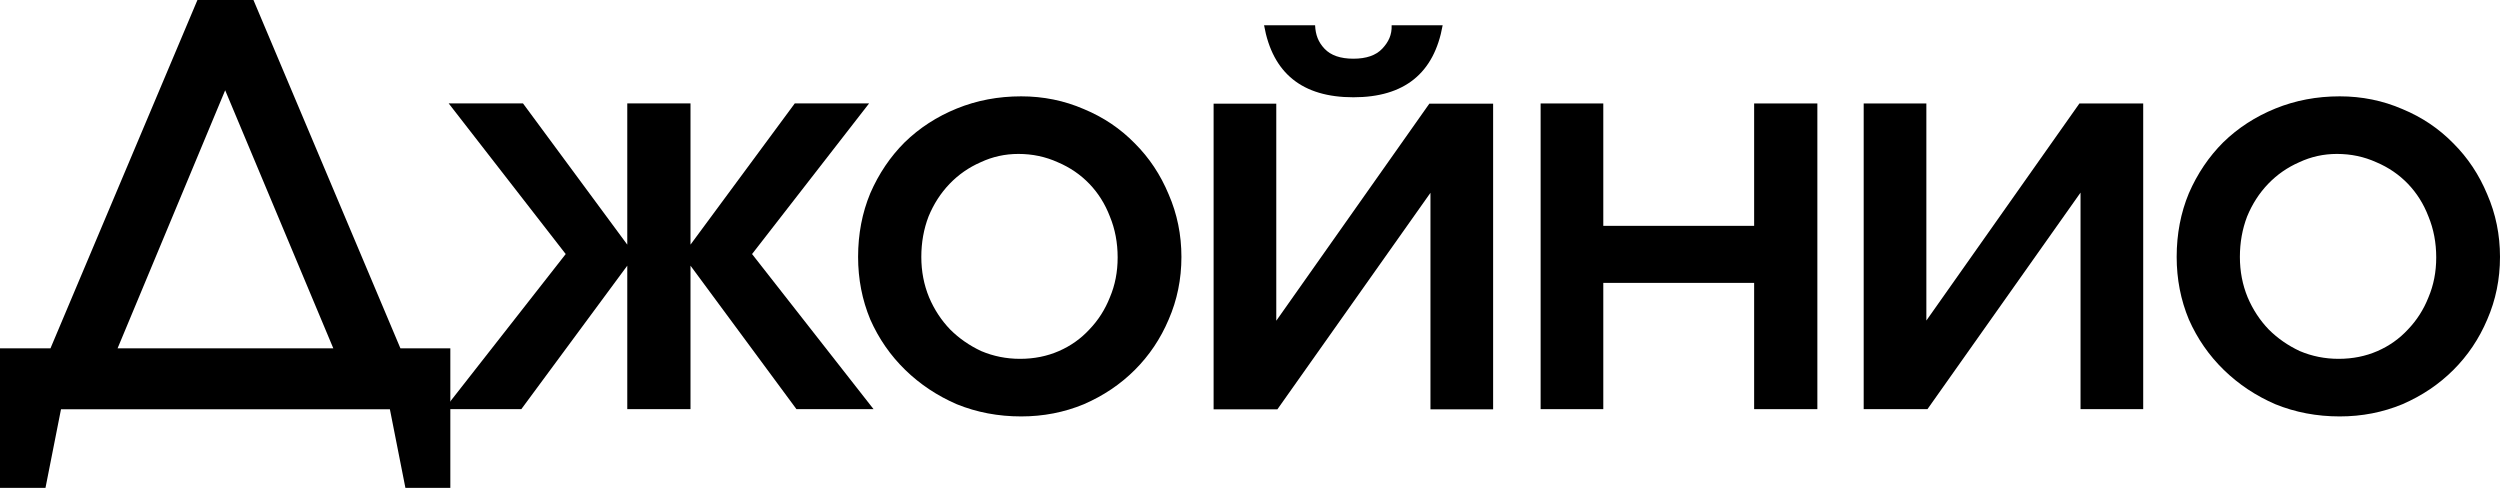
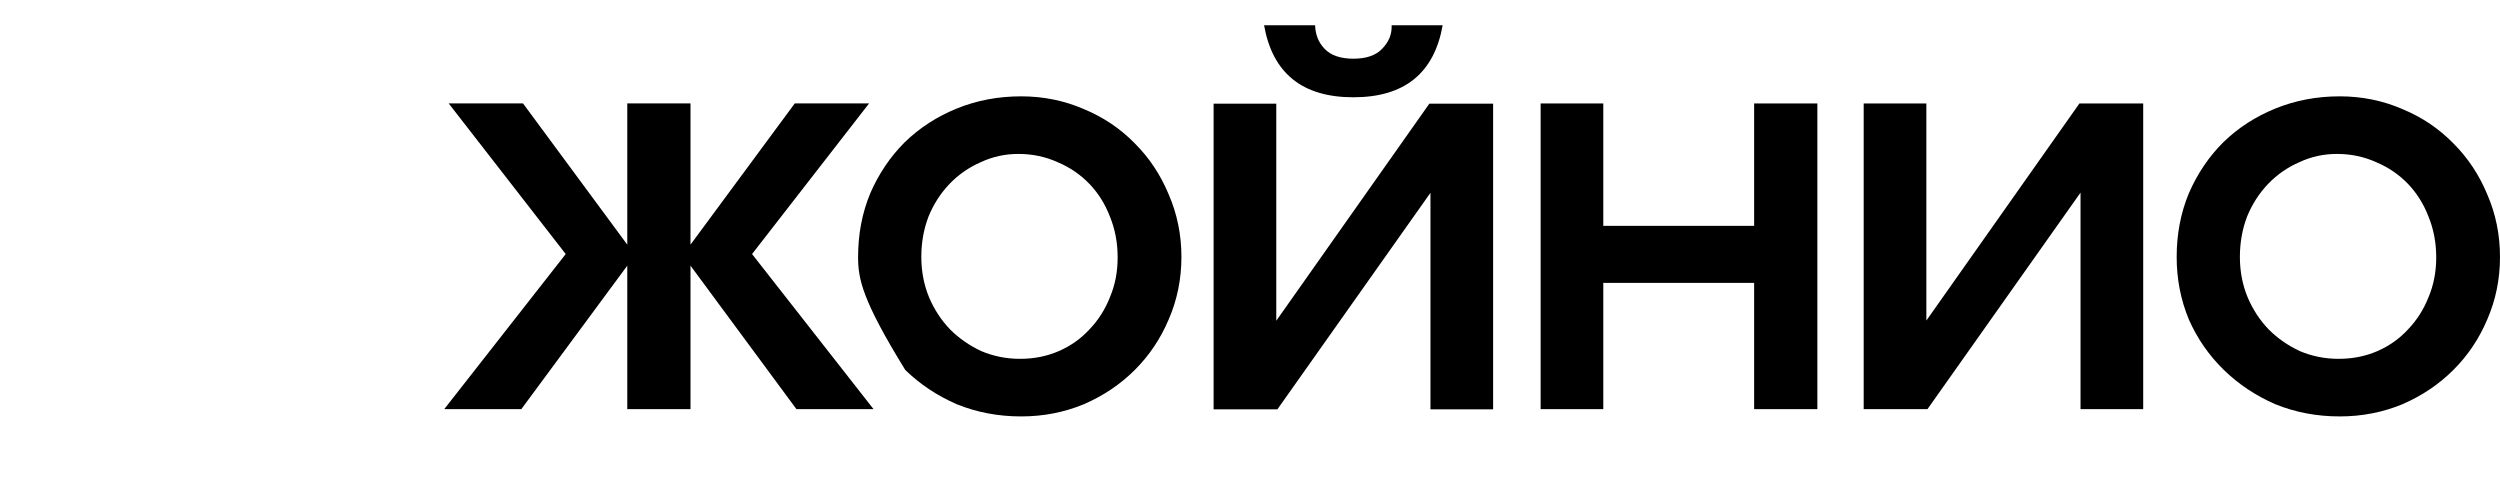
<svg xmlns="http://www.w3.org/2000/svg" width="366" height="72" viewBox="0 0 366 72" fill="none">
  <path d="M318.664 37.615C318.664 34.264 319.259 31.156 320.45 28.291C321.695 25.427 323.373 22.941 325.484 20.833C327.649 18.725 330.194 17.076 333.117 15.887C336.039 14.698 339.179 14.104 342.535 14.104C345.783 14.104 348.841 14.725 351.71 15.968C354.579 17.157 357.069 18.833 359.18 20.995C361.291 23.103 362.942 25.589 364.132 28.454C365.377 31.318 366 34.372 366 37.615C366 40.858 365.377 43.912 364.132 46.776C362.942 49.587 361.291 52.046 359.18 54.154C357.069 56.262 354.579 57.938 351.71 59.181C348.841 60.37 345.783 60.964 342.535 60.964C339.179 60.964 336.039 60.37 333.117 59.181C330.248 57.938 327.731 56.262 325.566 54.154C323.4 52.046 321.695 49.587 320.45 46.776C319.259 43.912 318.664 40.858 318.664 37.615ZM342.373 52.533C344.429 52.533 346.324 52.154 348.056 51.398C349.788 50.641 351.277 49.587 352.522 48.236C353.821 46.885 354.822 45.317 355.526 43.533C356.284 41.75 356.663 39.804 356.663 37.696C356.663 35.534 356.284 33.534 355.526 31.697C354.822 29.859 353.821 28.265 352.522 26.913C351.223 25.562 349.68 24.508 347.894 23.751C346.107 22.941 344.186 22.535 342.129 22.535C340.18 22.535 338.34 22.941 336.608 23.751C334.876 24.508 333.36 25.562 332.061 26.913C330.762 28.265 329.733 29.859 328.976 31.697C328.272 33.534 327.92 35.507 327.92 37.615C327.92 39.723 328.299 41.696 329.057 43.533C329.815 45.317 330.843 46.885 332.142 48.236C333.441 49.533 334.957 50.587 336.689 51.398C338.475 52.154 340.37 52.533 342.373 52.533Z" fill="black" />
  <path d="M272.844 15.146H282.019V46.928L304.428 15.146H313.765V59.899H304.59V28.199L282.181 59.899H272.844V15.146Z" fill="black" />
  <path d="M225.547 15.146H234.722V33.064H256.806V15.146H266.062V59.899H256.806V41.414H234.722V59.899H225.547V15.146Z" fill="black" />
  <path d="M192.53 3.701C192.595 5.099 192.99 6.161 193.911 7.134C194.831 8.107 196.238 8.594 198.133 8.594C200.027 8.594 201.435 8.107 202.355 7.134C203.275 6.161 203.794 5.099 203.735 3.701H211.205C209.96 10.728 205.602 14.241 198.133 14.241C190.663 14.241 186.305 10.728 185.06 3.701H192.53ZM177.672 15.174H186.847V46.955L209.256 15.174H218.593V59.927H209.419V28.227L187.009 59.927H177.672V15.174Z" fill="black" />
-   <path d="M125.625 37.615C125.625 34.264 126.22 31.156 127.411 28.291C128.656 25.427 130.334 22.941 132.445 20.833C134.61 18.725 137.154 17.076 140.077 15.887C143 14.698 146.14 14.104 149.496 14.104C152.744 14.104 155.802 14.725 158.671 15.968C161.54 17.157 164.03 18.833 166.141 20.995C168.252 23.103 169.903 25.589 171.093 28.454C172.338 31.318 172.961 34.372 172.961 37.615C172.961 40.858 172.338 43.912 171.093 46.776C169.903 49.587 168.252 52.046 166.141 54.154C164.03 56.262 161.54 57.938 158.671 59.181C155.802 60.37 152.744 60.964 149.496 60.964C146.14 60.964 143 60.37 140.077 59.181C137.209 57.938 134.692 56.262 132.526 54.154C130.361 52.046 128.656 49.587 127.411 46.776C126.22 43.912 125.625 40.858 125.625 37.615ZM149.334 52.533C151.39 52.533 153.285 52.154 155.017 51.398C156.749 50.641 158.238 49.587 159.483 48.236C160.782 46.885 161.783 45.317 162.487 43.533C163.245 41.75 163.624 39.804 163.624 37.696C163.624 35.534 163.245 33.534 162.487 31.697C161.783 29.859 160.782 28.265 159.483 26.913C158.184 25.562 156.641 24.508 154.855 23.751C153.068 22.941 151.147 22.535 149.09 22.535C147.141 22.535 145.301 22.941 143.569 23.751C141.837 24.508 140.321 25.562 139.022 26.913C137.723 28.265 136.694 29.859 135.937 31.697C135.233 33.534 134.881 35.507 134.881 37.615C134.881 39.723 135.26 41.696 136.018 43.533C136.776 45.317 137.804 46.885 139.103 48.236C140.402 49.533 141.918 50.587 143.65 51.398C145.436 52.154 147.331 52.533 149.334 52.533Z" fill="black" />
+   <path d="M125.625 37.615C125.625 34.264 126.22 31.156 127.411 28.291C128.656 25.427 130.334 22.941 132.445 20.833C134.61 18.725 137.154 17.076 140.077 15.887C143 14.698 146.14 14.104 149.496 14.104C152.744 14.104 155.802 14.725 158.671 15.968C161.54 17.157 164.03 18.833 166.141 20.995C168.252 23.103 169.903 25.589 171.093 28.454C172.338 31.318 172.961 34.372 172.961 37.615C172.961 40.858 172.338 43.912 171.093 46.776C169.903 49.587 168.252 52.046 166.141 54.154C164.03 56.262 161.54 57.938 158.671 59.181C155.802 60.37 152.744 60.964 149.496 60.964C146.14 60.964 143 60.37 140.077 59.181C137.209 57.938 134.692 56.262 132.526 54.154C126.22 43.912 125.625 40.858 125.625 37.615ZM149.334 52.533C151.39 52.533 153.285 52.154 155.017 51.398C156.749 50.641 158.238 49.587 159.483 48.236C160.782 46.885 161.783 45.317 162.487 43.533C163.245 41.75 163.624 39.804 163.624 37.696C163.624 35.534 163.245 33.534 162.487 31.697C161.783 29.859 160.782 28.265 159.483 26.913C158.184 25.562 156.641 24.508 154.855 23.751C153.068 22.941 151.147 22.535 149.09 22.535C147.141 22.535 145.301 22.941 143.569 23.751C141.837 24.508 140.321 25.562 139.022 26.913C137.723 28.265 136.694 29.859 135.937 31.697C135.233 33.534 134.881 35.507 134.881 37.615C134.881 39.723 135.26 41.696 136.018 43.533C136.776 45.317 137.804 46.885 139.103 48.236C140.402 49.533 141.918 50.587 143.65 51.398C145.436 52.154 147.331 52.533 149.334 52.533Z" fill="black" />
  <path d="M82.82 37.193L65.689 15.141H76.569L91.833 35.815V15.141H101.089V35.815L116.353 15.141H127.233L110.101 37.193L127.883 59.894H116.597L101.089 38.895V59.894H91.833V38.895L76.325 59.894H65.039L82.82 37.193Z" fill="black" />
-   <path d="M0 50.996H7.389L28.905 0H37.105L58.622 50.996H65.929V71.426H59.352L57.079 59.914H8.931L6.658 71.426H0V50.996ZM48.797 50.996L32.965 13.215L17.213 50.996H48.797Z" fill="black" />
</svg>